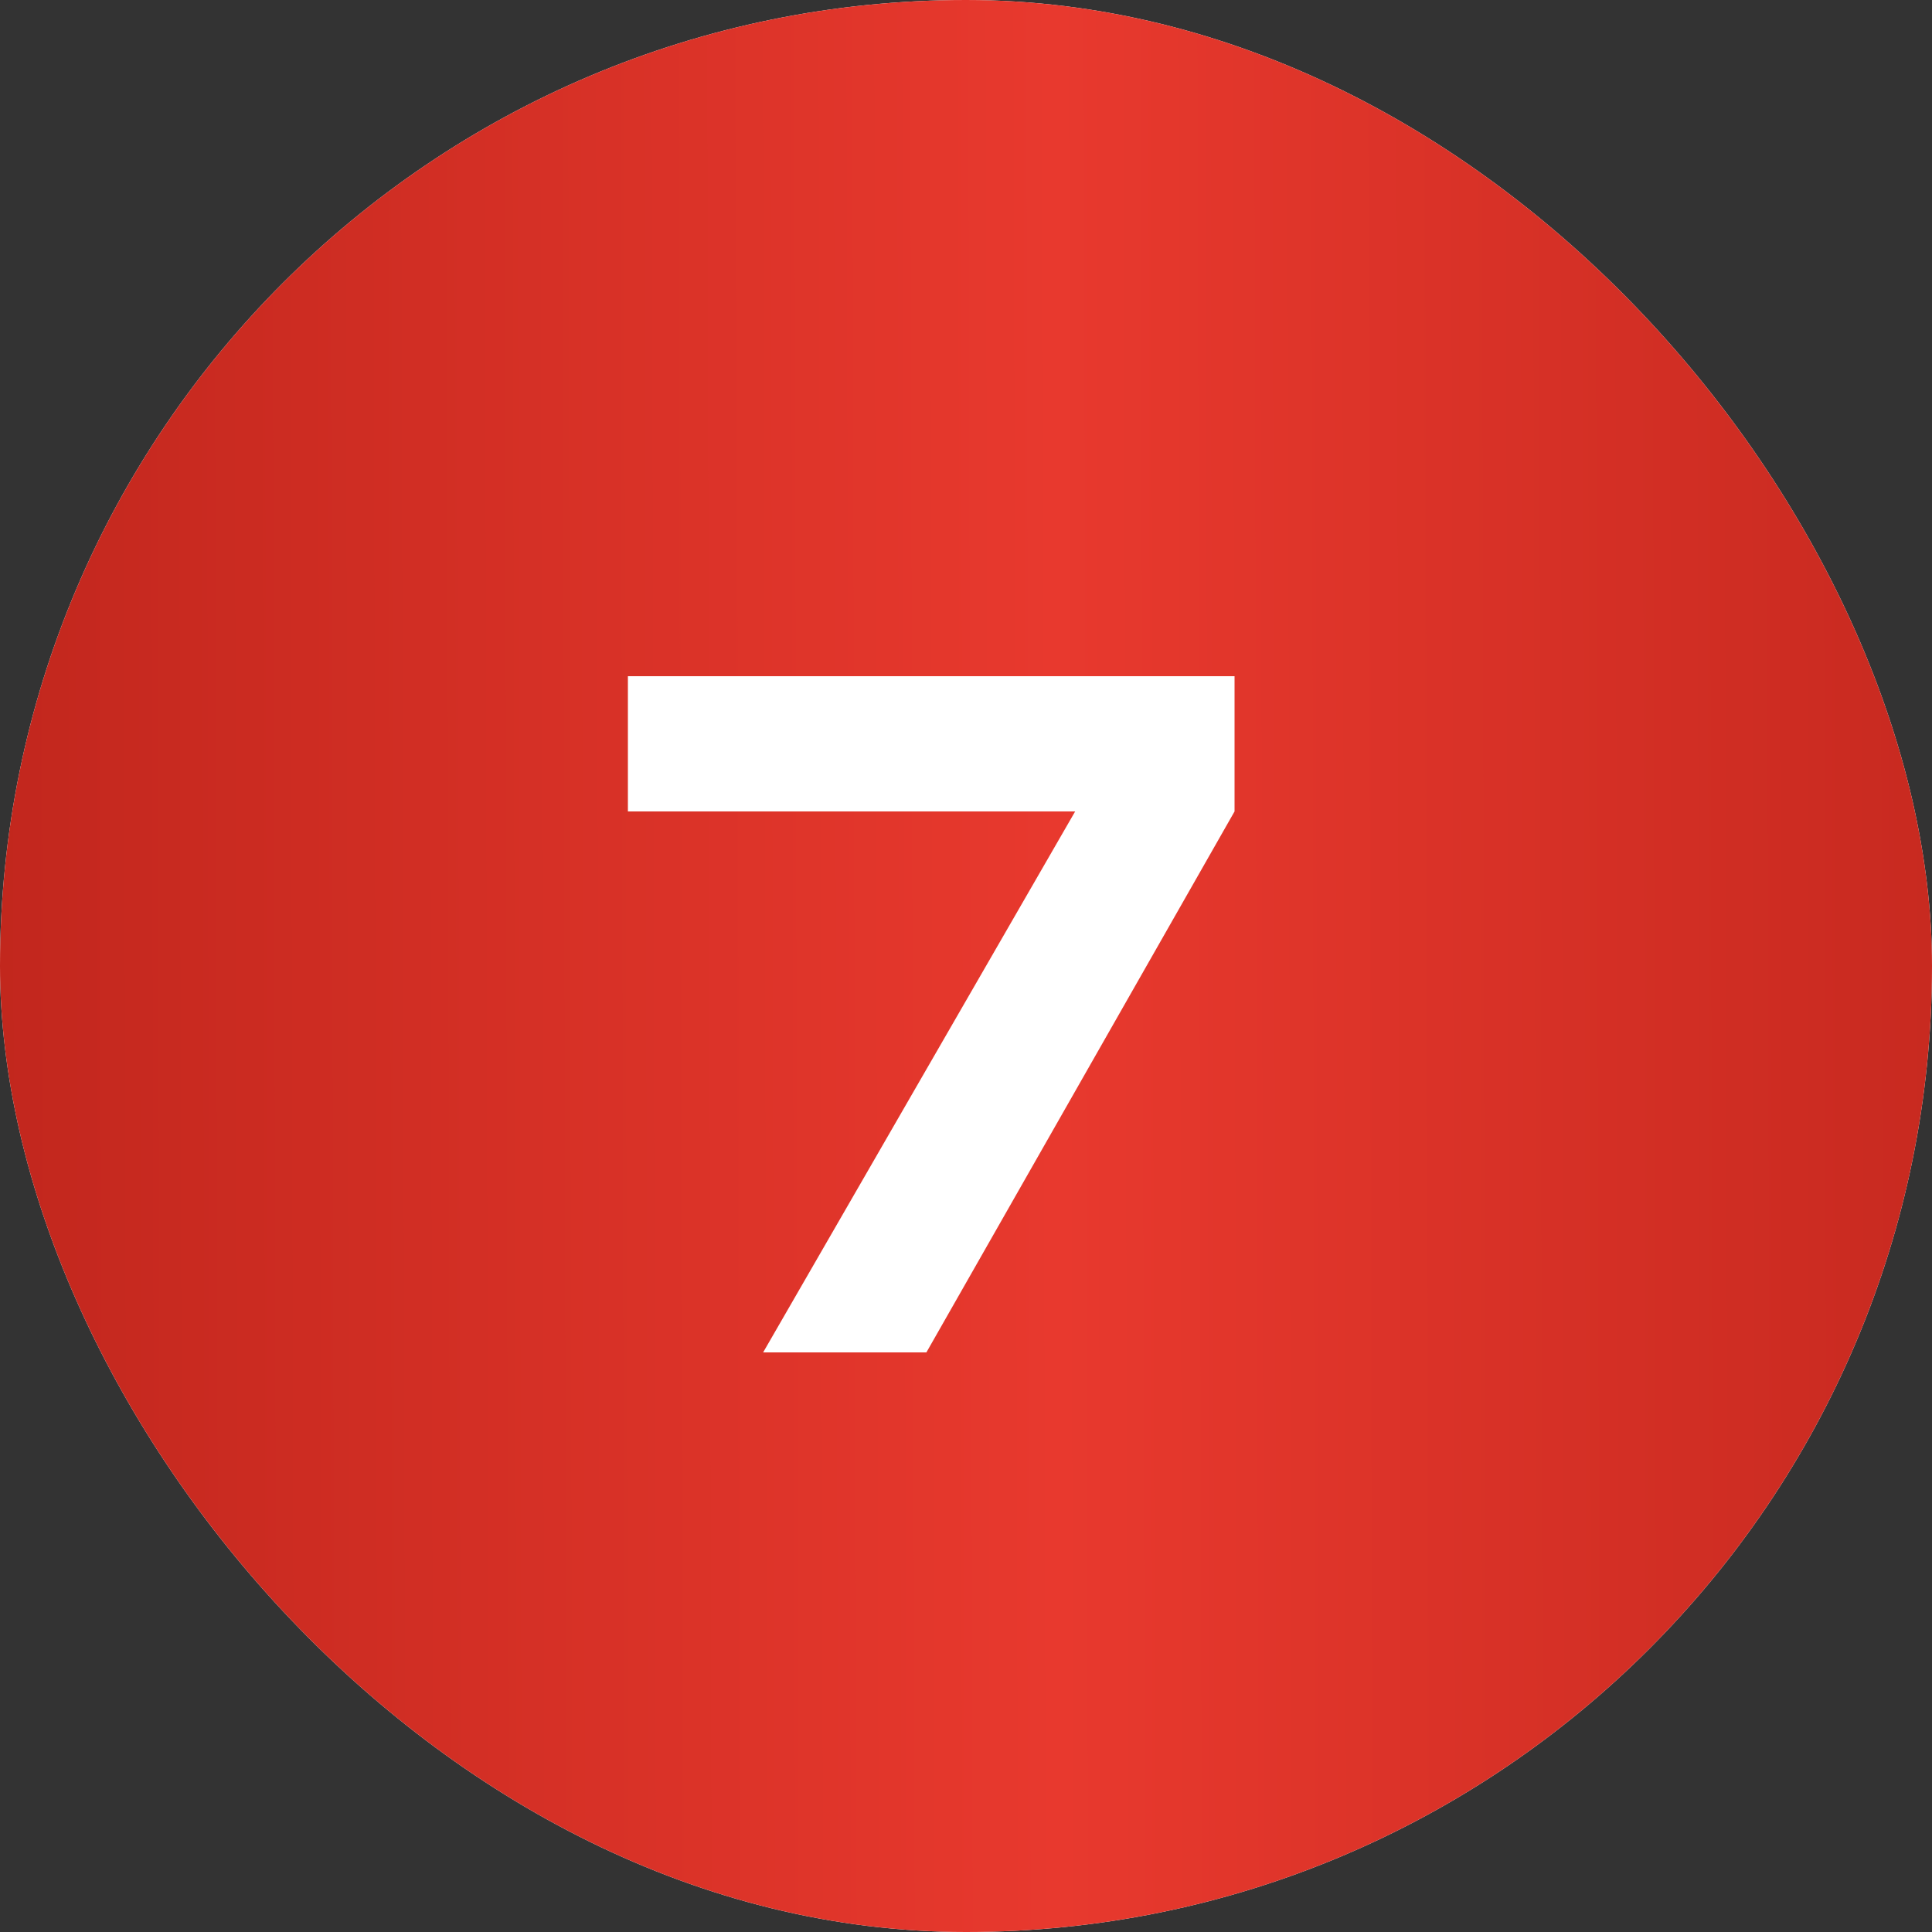
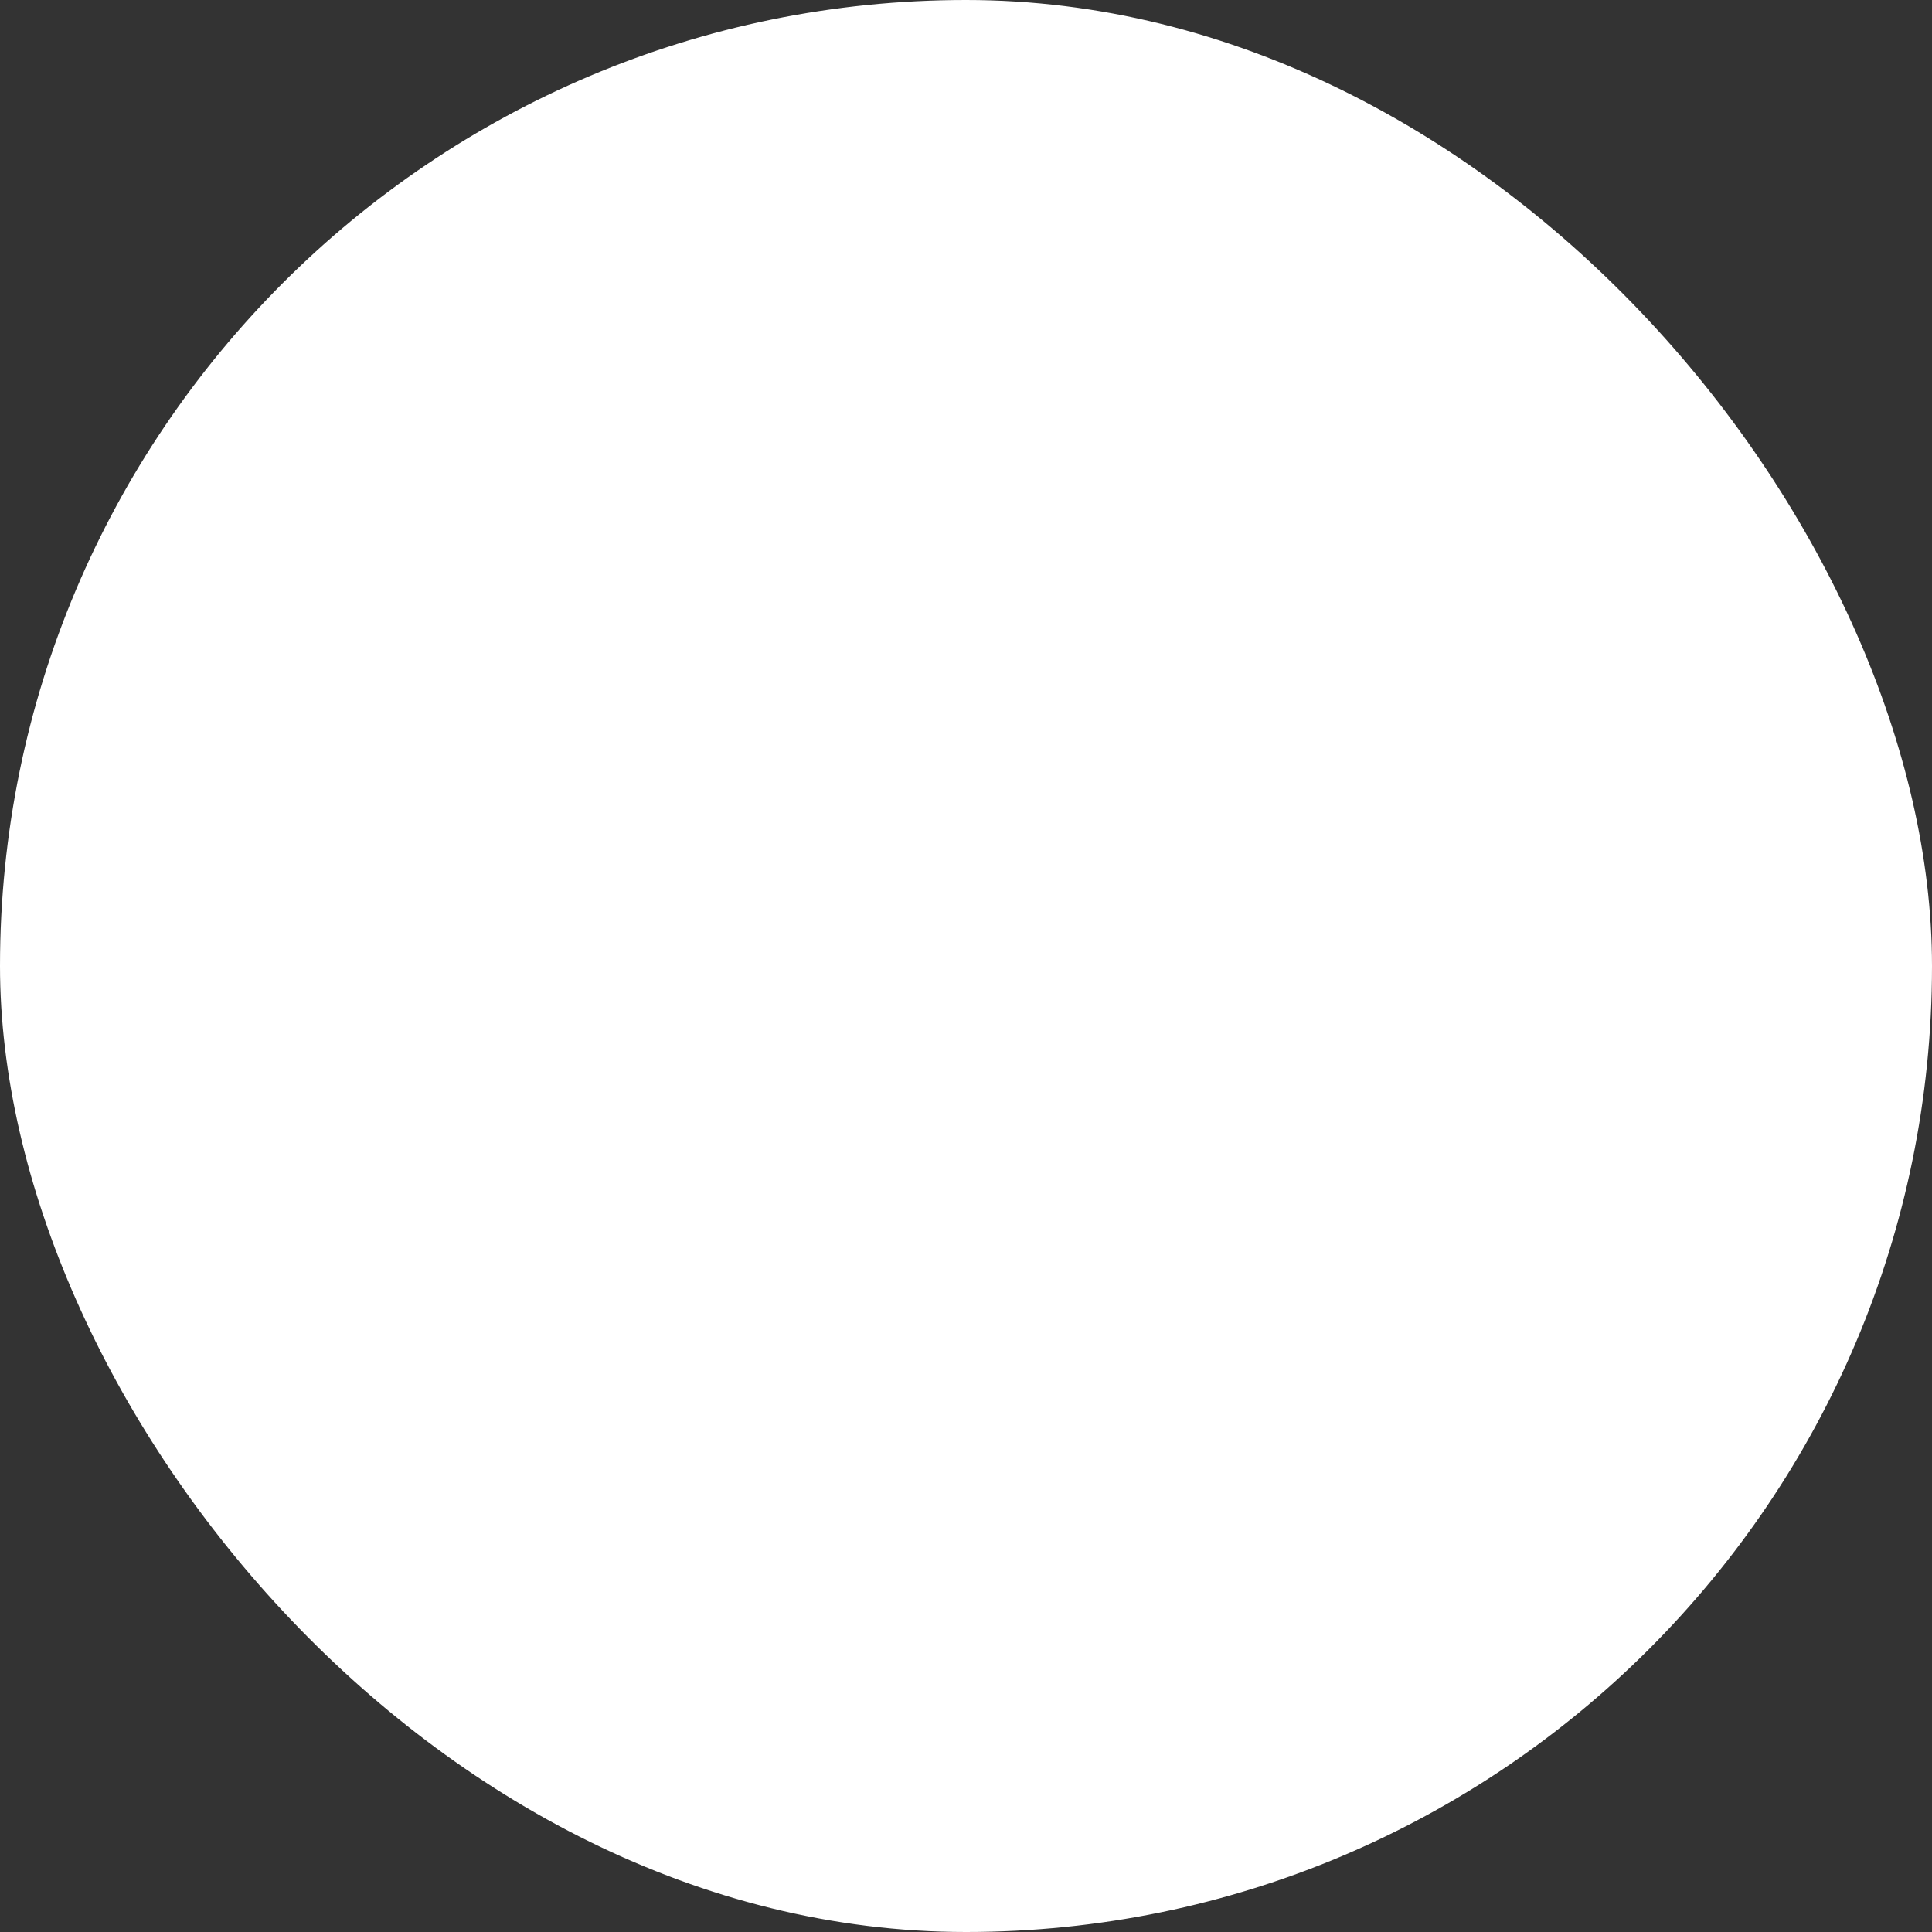
<svg xmlns="http://www.w3.org/2000/svg" width="40" height="40" viewBox="0 0 40 40" fill="none">
  <rect x="0" y="0" width="40" height="40" fill="#333333" stroke="none" />
  <rect width="40" height="40" rx="20" fill="white" />
-   <rect width="40" height="40" rx="20" fill="url(#paint0_linear_2005_281)" />
-   <path d="M19.18 28H15.8L22.26 16.8H13V14H25.56V16.8L19.18 28Z" fill="white" />
  <defs>
    <linearGradient id="paint0_linear_2005_281" x1="-6.96" y1="11.091" x2="50.133" y2="10.957" gradientUnits="userSpaceOnUse">
      <stop stop-color="#B62118" />
      <stop offset="0.505" stop-color="#E8392E" />
      <stop offset="1" stop-color="#B62118" />
    </linearGradient>
  </defs>
</svg>